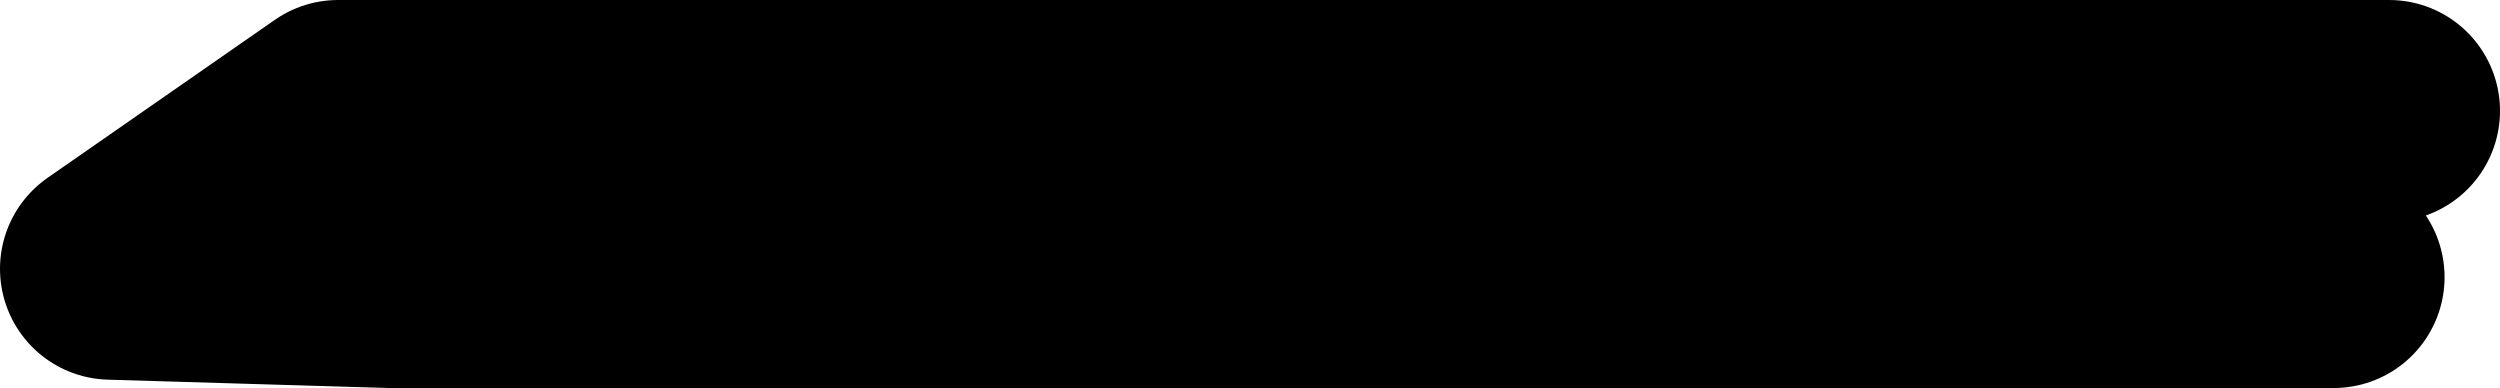
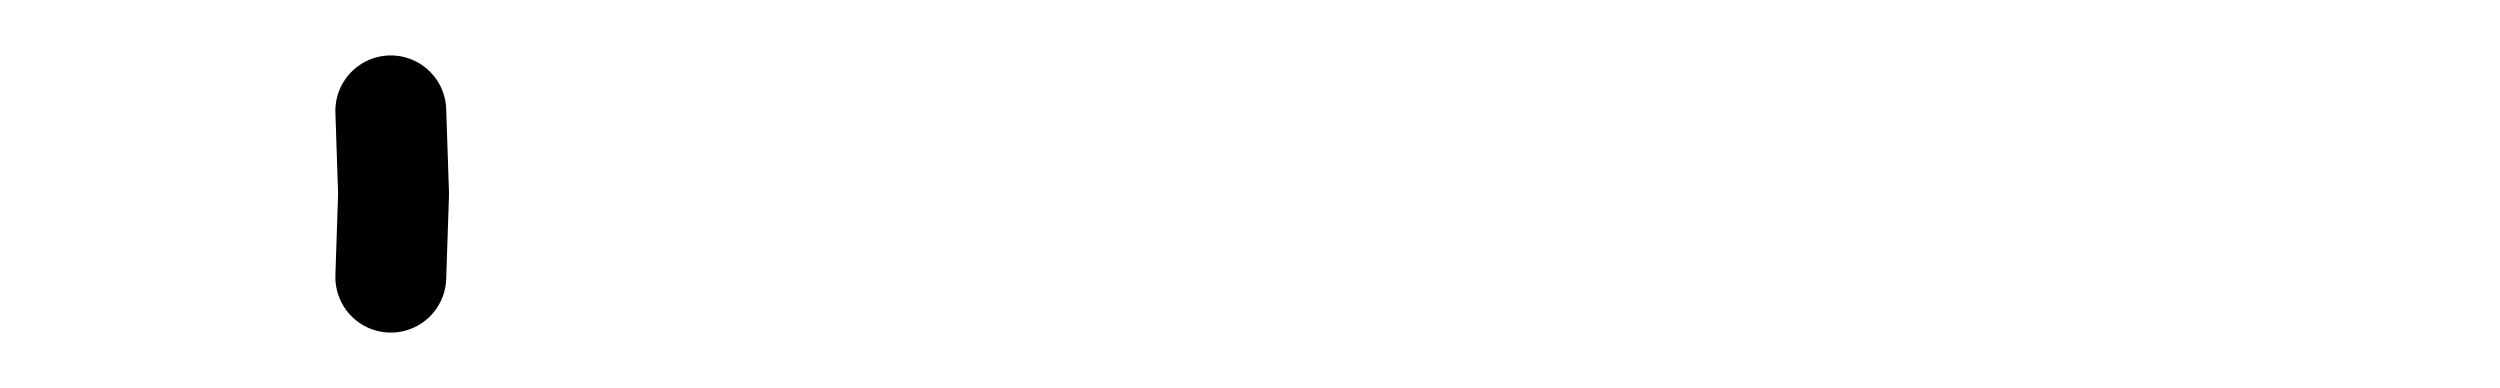
<svg xmlns="http://www.w3.org/2000/svg" height="7.0px" width="45.1px">
  <g transform="matrix(1.0, 0.0, 0.0, 1.0, 20.6, 3.5)">
-     <path d="M21.5 1.5 L-13.55 1.5 -18.6 1.35 -14.5 -1.5 -13.55 -1.5 22.5 -1.5" fill="none" stroke="#000000" stroke-linecap="round" stroke-linejoin="round" stroke-width="4.0" />
    <path d="M-13.55 -1.5 L-13.5 0.0 -13.55 1.5" fill="none" stroke="#000000" stroke-linecap="round" stroke-linejoin="round" stroke-width="2.0" />
  </g>
</svg>